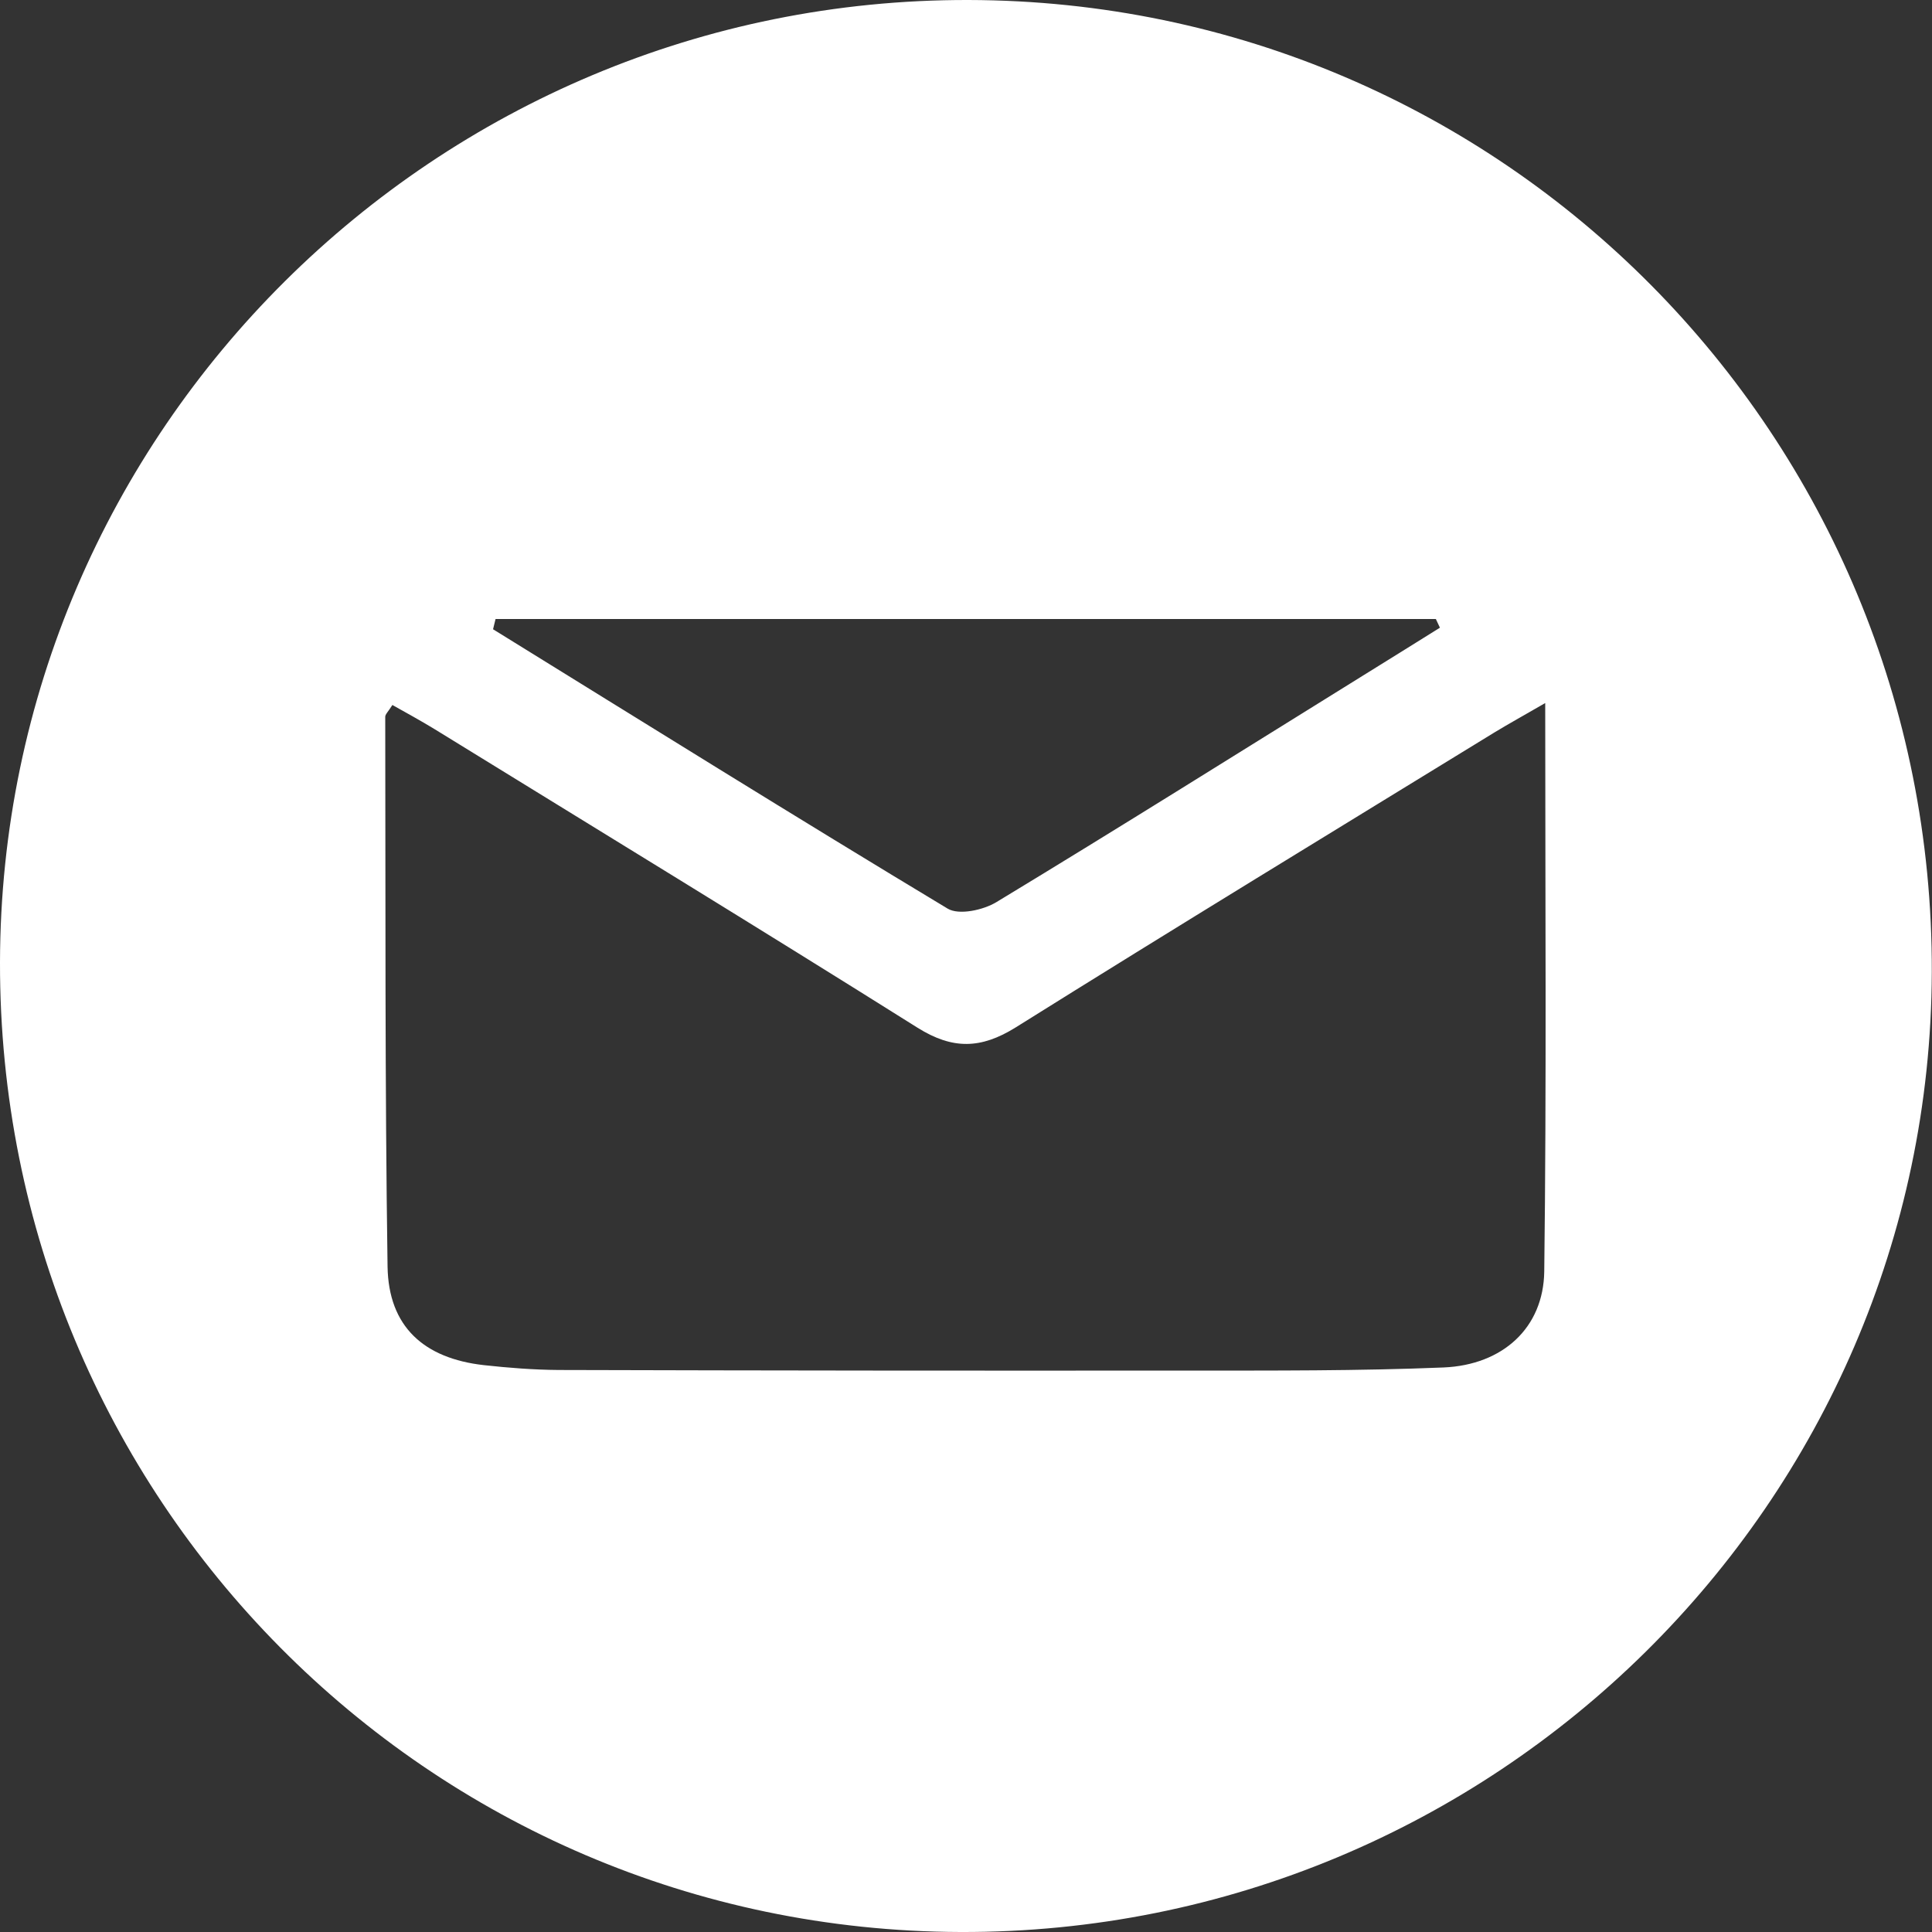
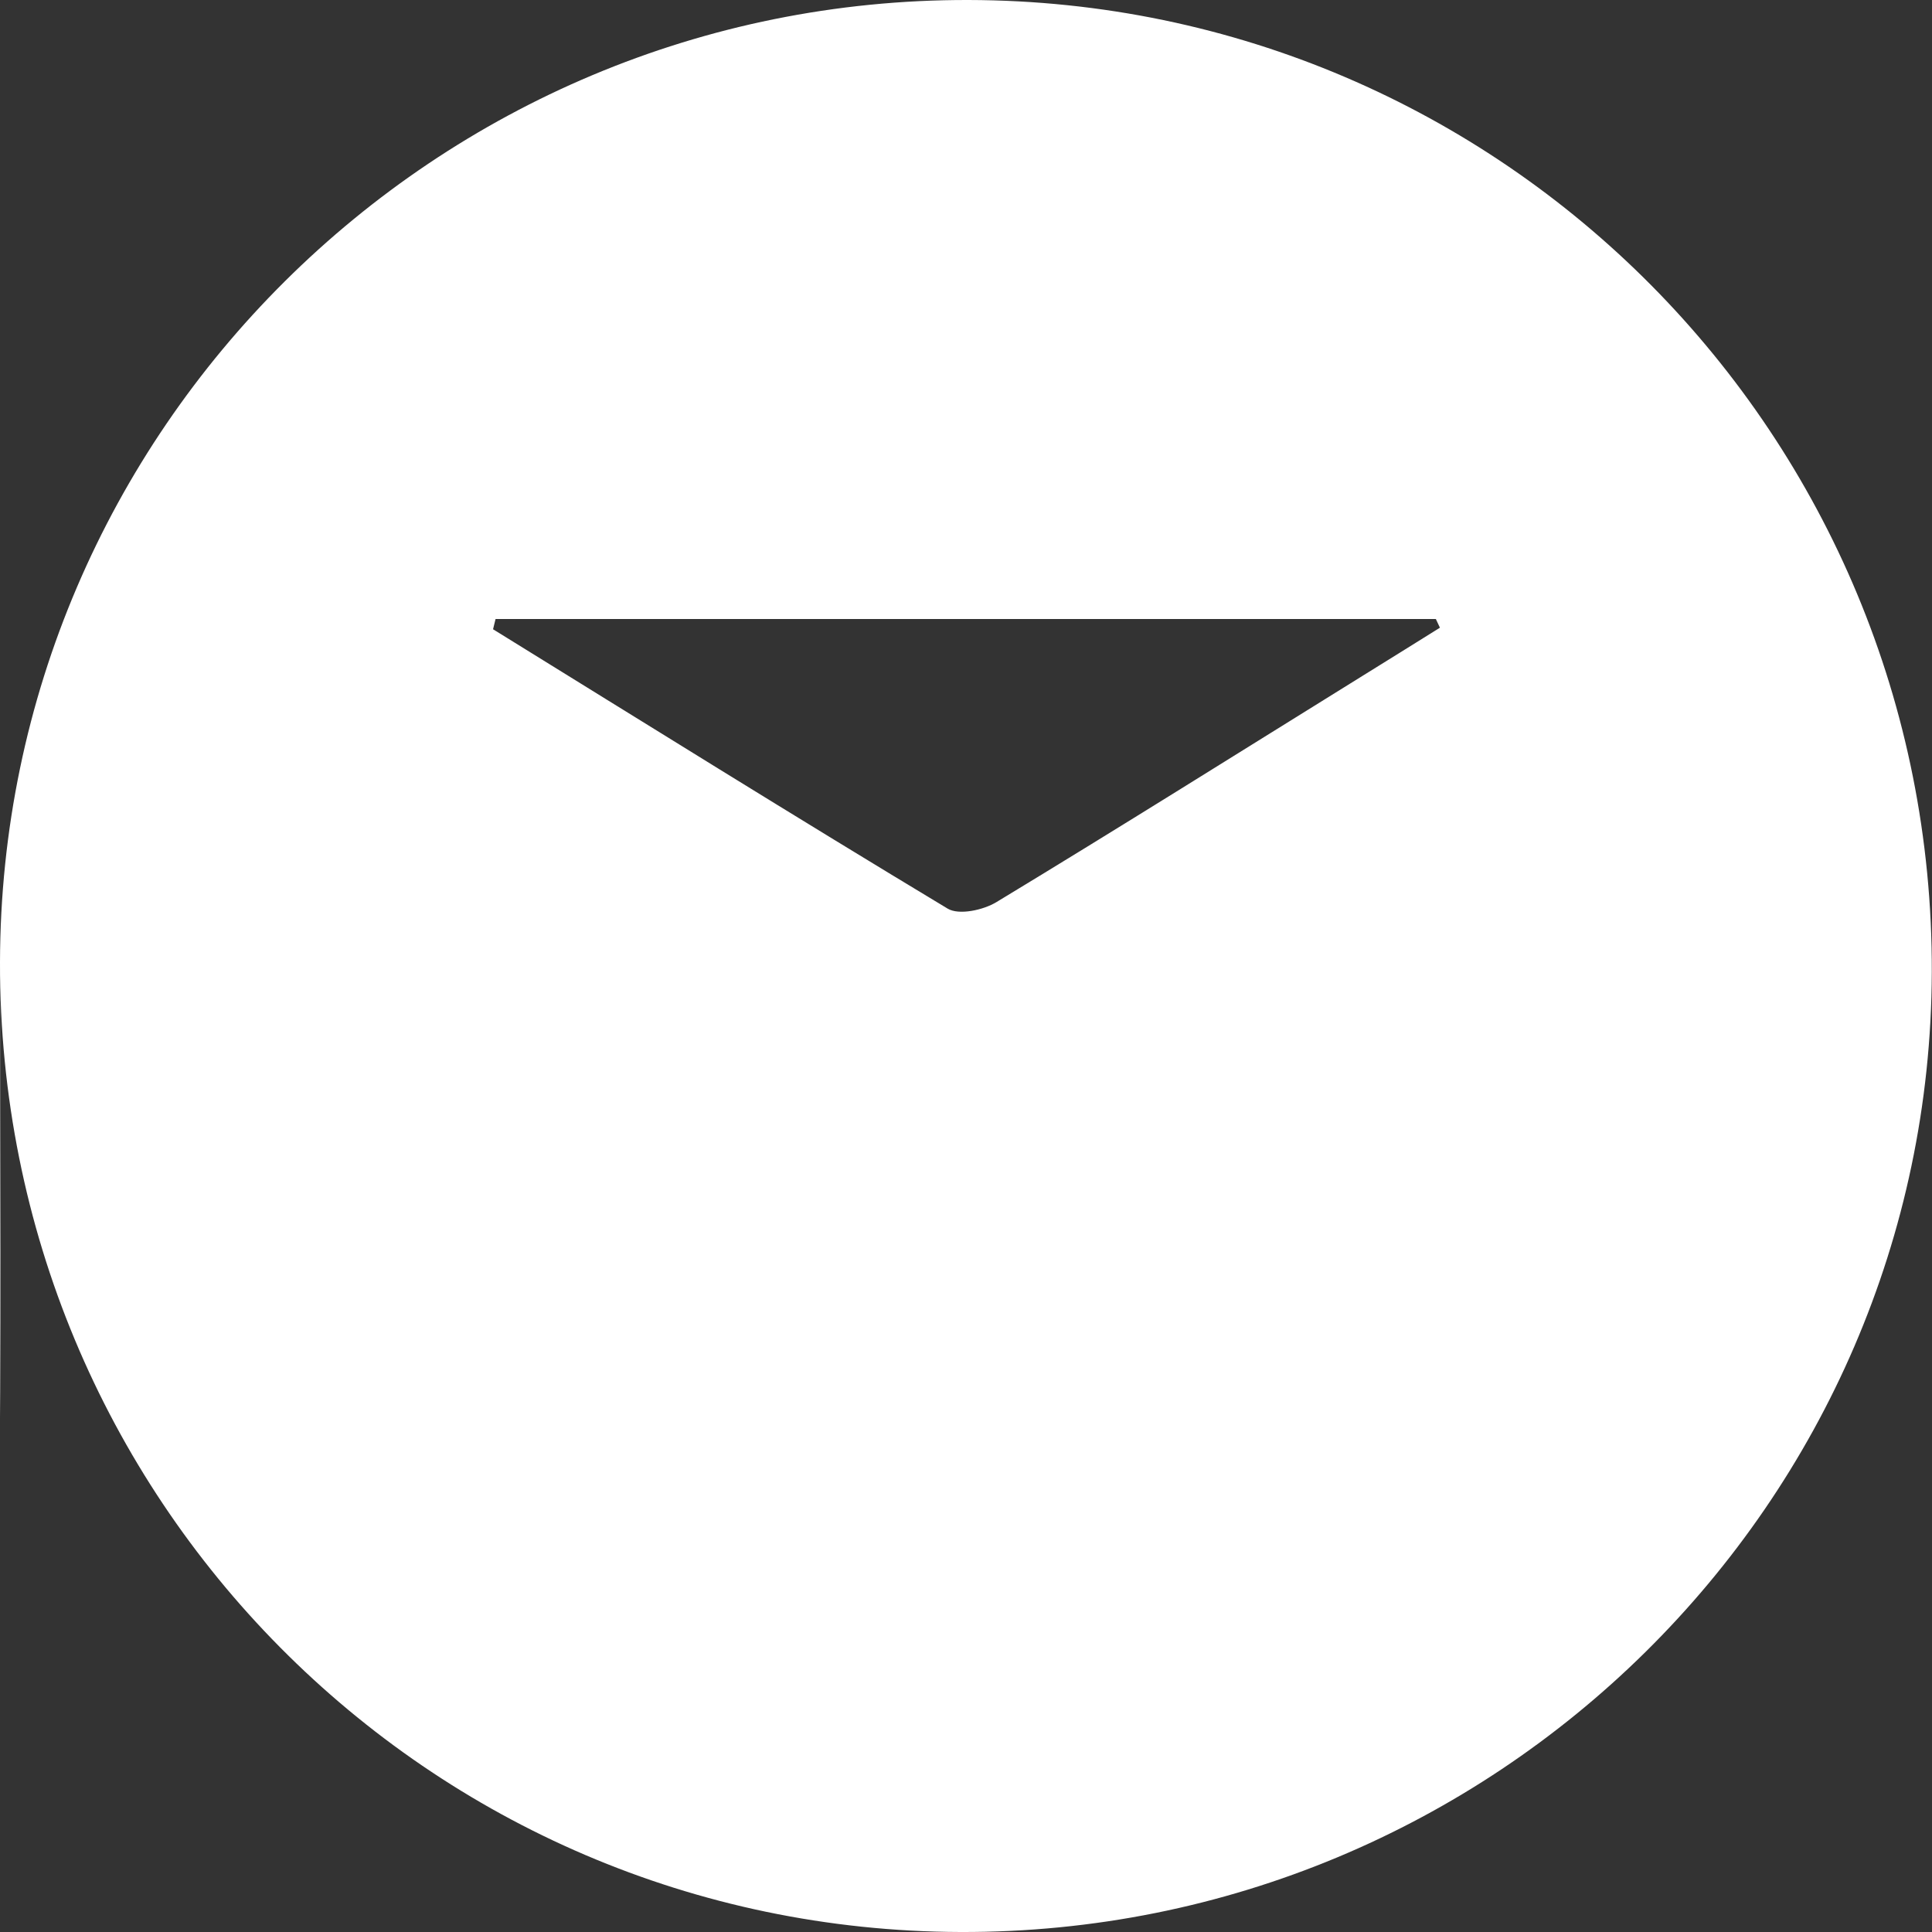
<svg xmlns="http://www.w3.org/2000/svg" id="Layer_1" data-name="Layer 1" viewBox="0 0 100 100">
  <rect x="0" y="0" width="100" height="100" fill="#333333" stroke="none" />
  <defs>
    <style>
      .cls-1 {
        fill: #fff;
        stroke-width: 0px;
      }
    </style>
  </defs>
-   <path class="cls-1" d="M0,49.81C.05,22.29,22.55-.06,50.13,0c27.67.06,49.95,22.55,49.86,50.32-.09,27.48-22.65,49.77-50.28,49.68C22.13,99.91-.05,77.52,0,49.81ZM79.98,36.39c-1.12.65-1.87,1.06-2.61,1.51-8.28,5.08-16.57,10.13-24.8,15.28-1.8,1.12-3.26,1.15-5.07.02-8.29-5.21-16.65-10.31-24.99-15.45-.72-.44-1.47-.85-2.2-1.26-.22.35-.37.48-.37.61.02,9.49-.02,18.97.12,28.46.05,3.1,1.87,4.75,4.99,5.1,1.28.14,2.56.24,3.85.25,10.85.03,21.71.04,32.56.03,4.42,0,8.85.02,13.26-.16,3.06-.13,5.17-2.05,5.21-4.97.12-9.63.05-19.26.05-29.4ZM25.65,32.04l-.13.53c7.83,4.84,15.64,9.71,23.53,14.46.58.35,1.84.08,2.53-.34,6.31-3.82,12.55-7.74,18.82-11.63,1.38-.86,2.76-1.71,4.13-2.57-.07-.15-.14-.3-.21-.45H25.65Z" />
+   <path class="cls-1" d="M0,49.81C.05,22.29,22.55-.06,50.13,0c27.67.06,49.95,22.55,49.86,50.32-.09,27.48-22.65,49.77-50.28,49.68C22.13,99.91-.05,77.52,0,49.81Zc-1.12.65-1.87,1.06-2.61,1.51-8.28,5.08-16.57,10.13-24.8,15.28-1.8,1.12-3.26,1.15-5.07.02-8.29-5.21-16.65-10.31-24.99-15.45-.72-.44-1.47-.85-2.2-1.26-.22.35-.37.48-.37.61.02,9.49-.02,18.97.12,28.46.05,3.1,1.87,4.75,4.99,5.1,1.28.14,2.56.24,3.85.25,10.85.03,21.71.04,32.56.03,4.42,0,8.85.02,13.26-.16,3.06-.13,5.17-2.05,5.21-4.97.12-9.63.05-19.26.05-29.4ZM25.65,32.04l-.13.53c7.83,4.84,15.64,9.71,23.53,14.46.58.35,1.84.08,2.53-.34,6.31-3.82,12.55-7.74,18.82-11.63,1.38-.86,2.76-1.71,4.13-2.57-.07-.15-.14-.3-.21-.45H25.65Z" />
</svg>